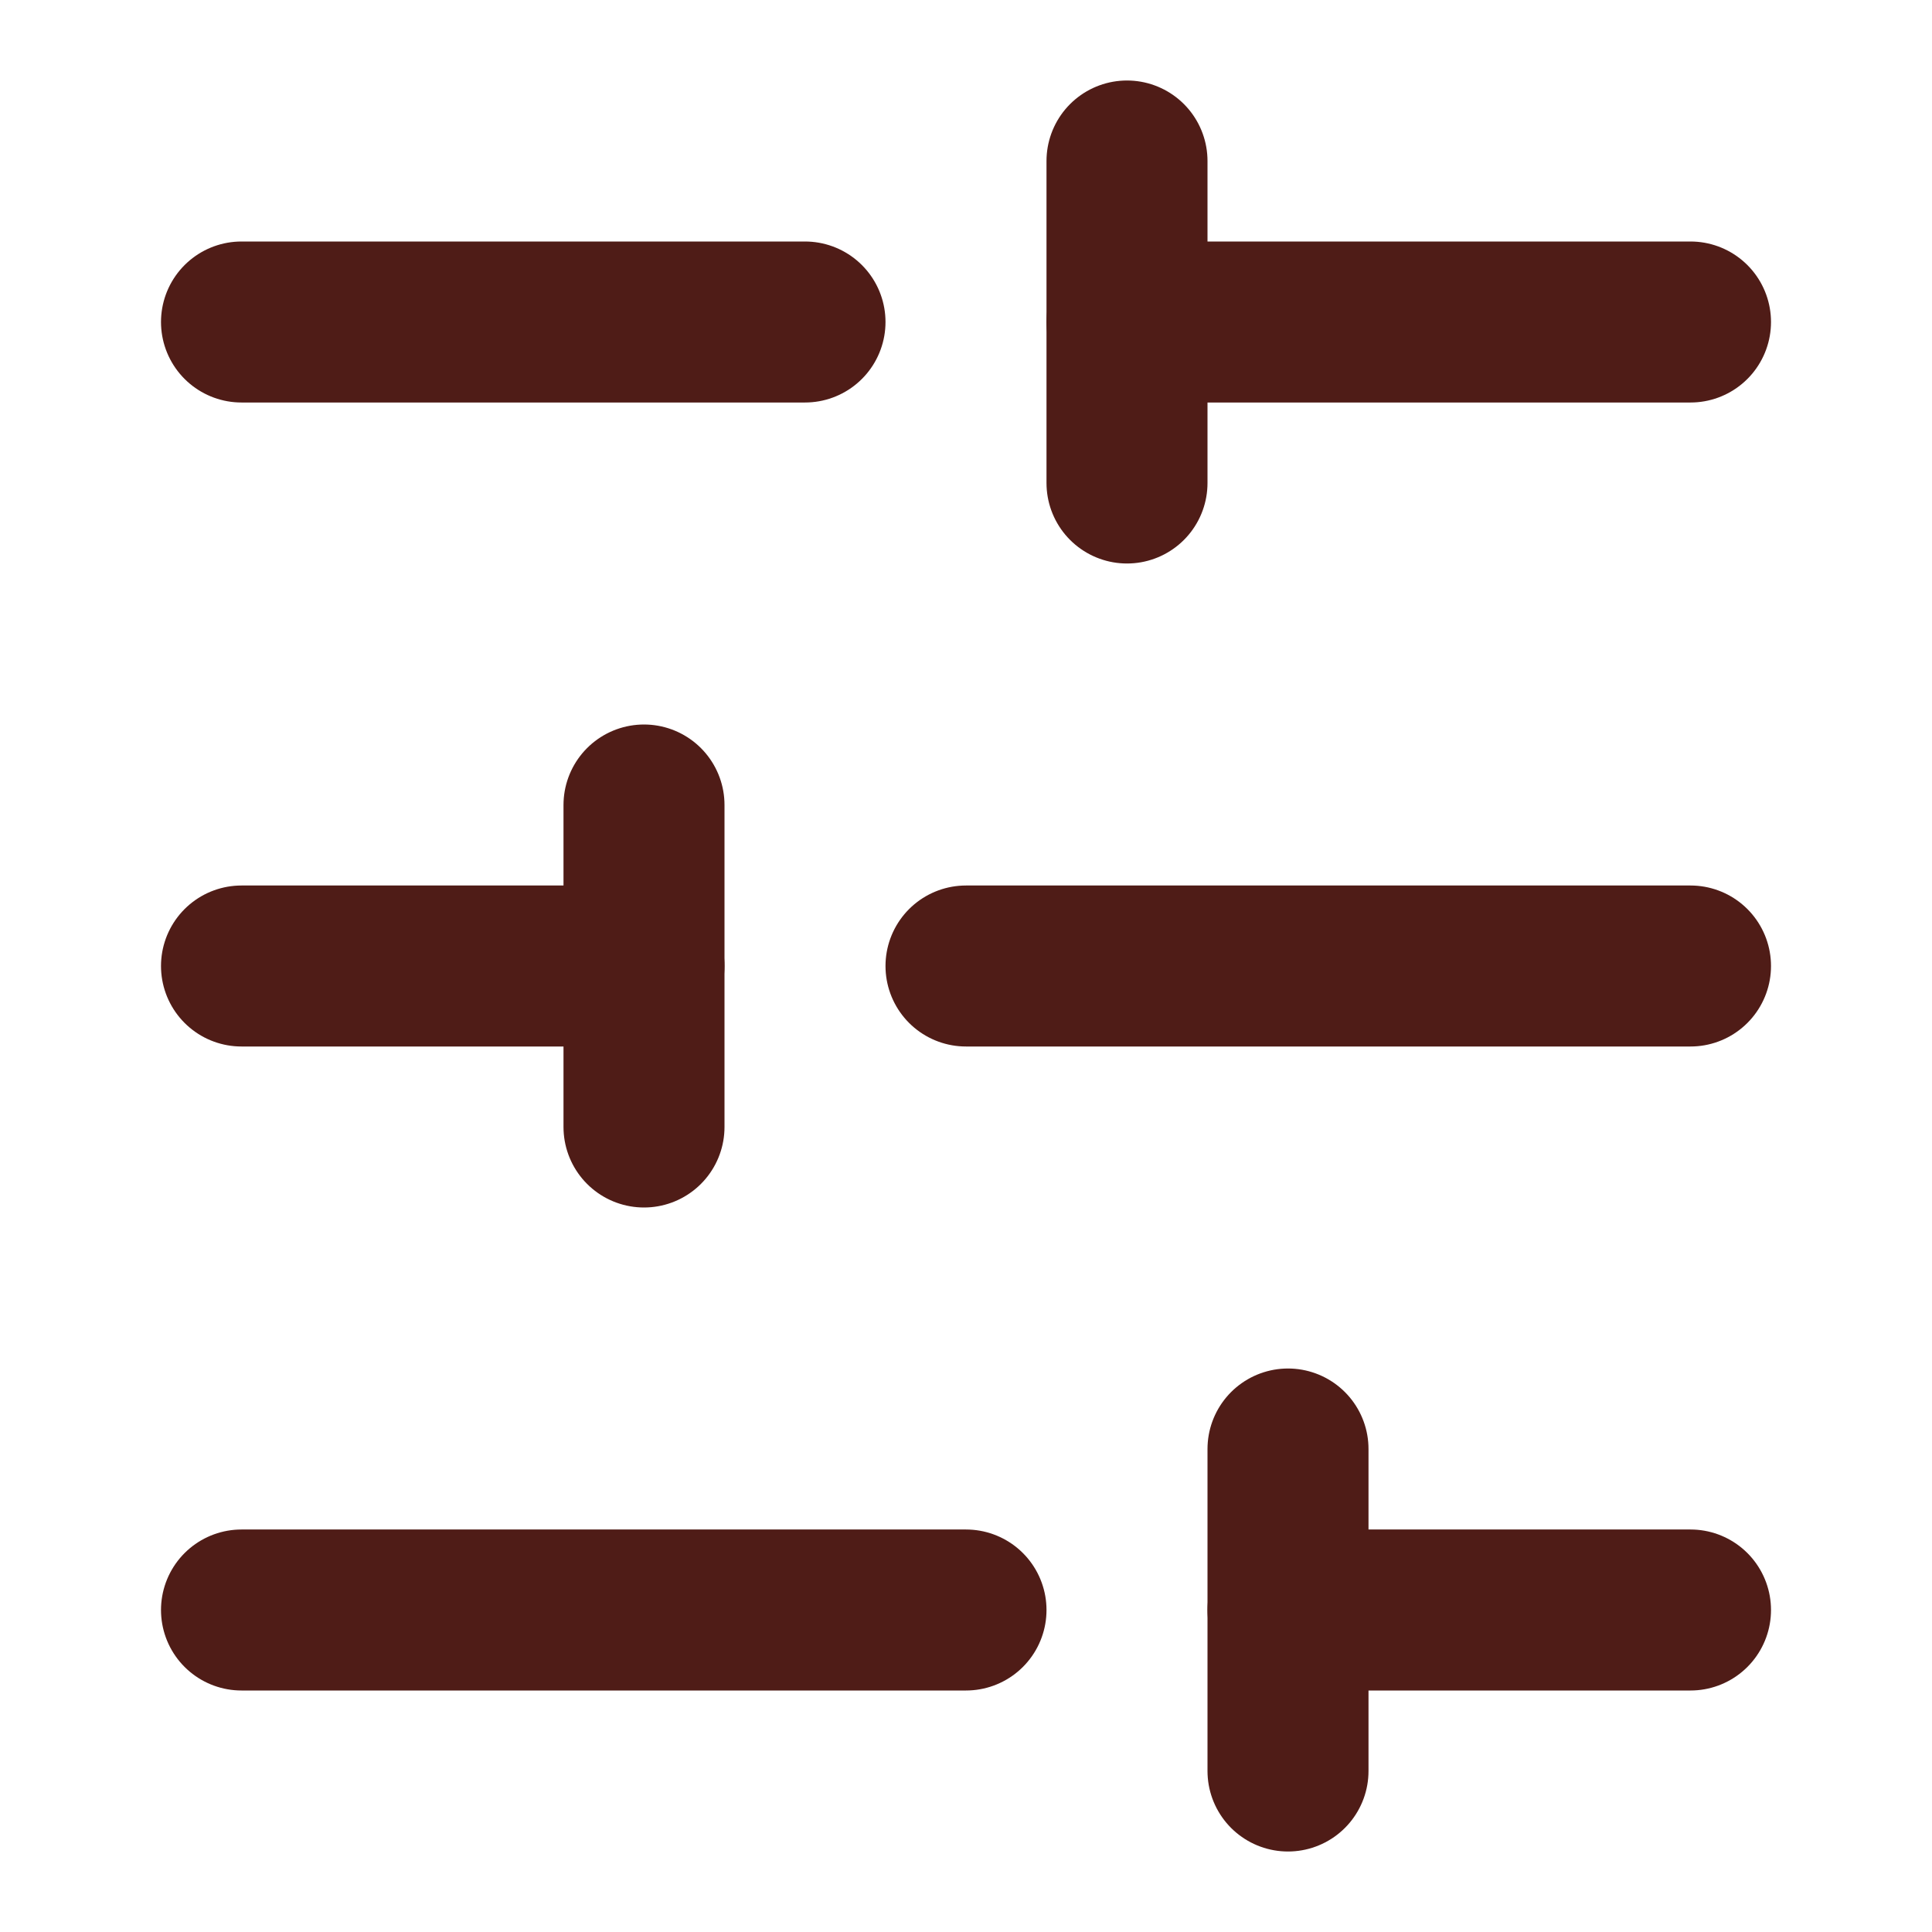
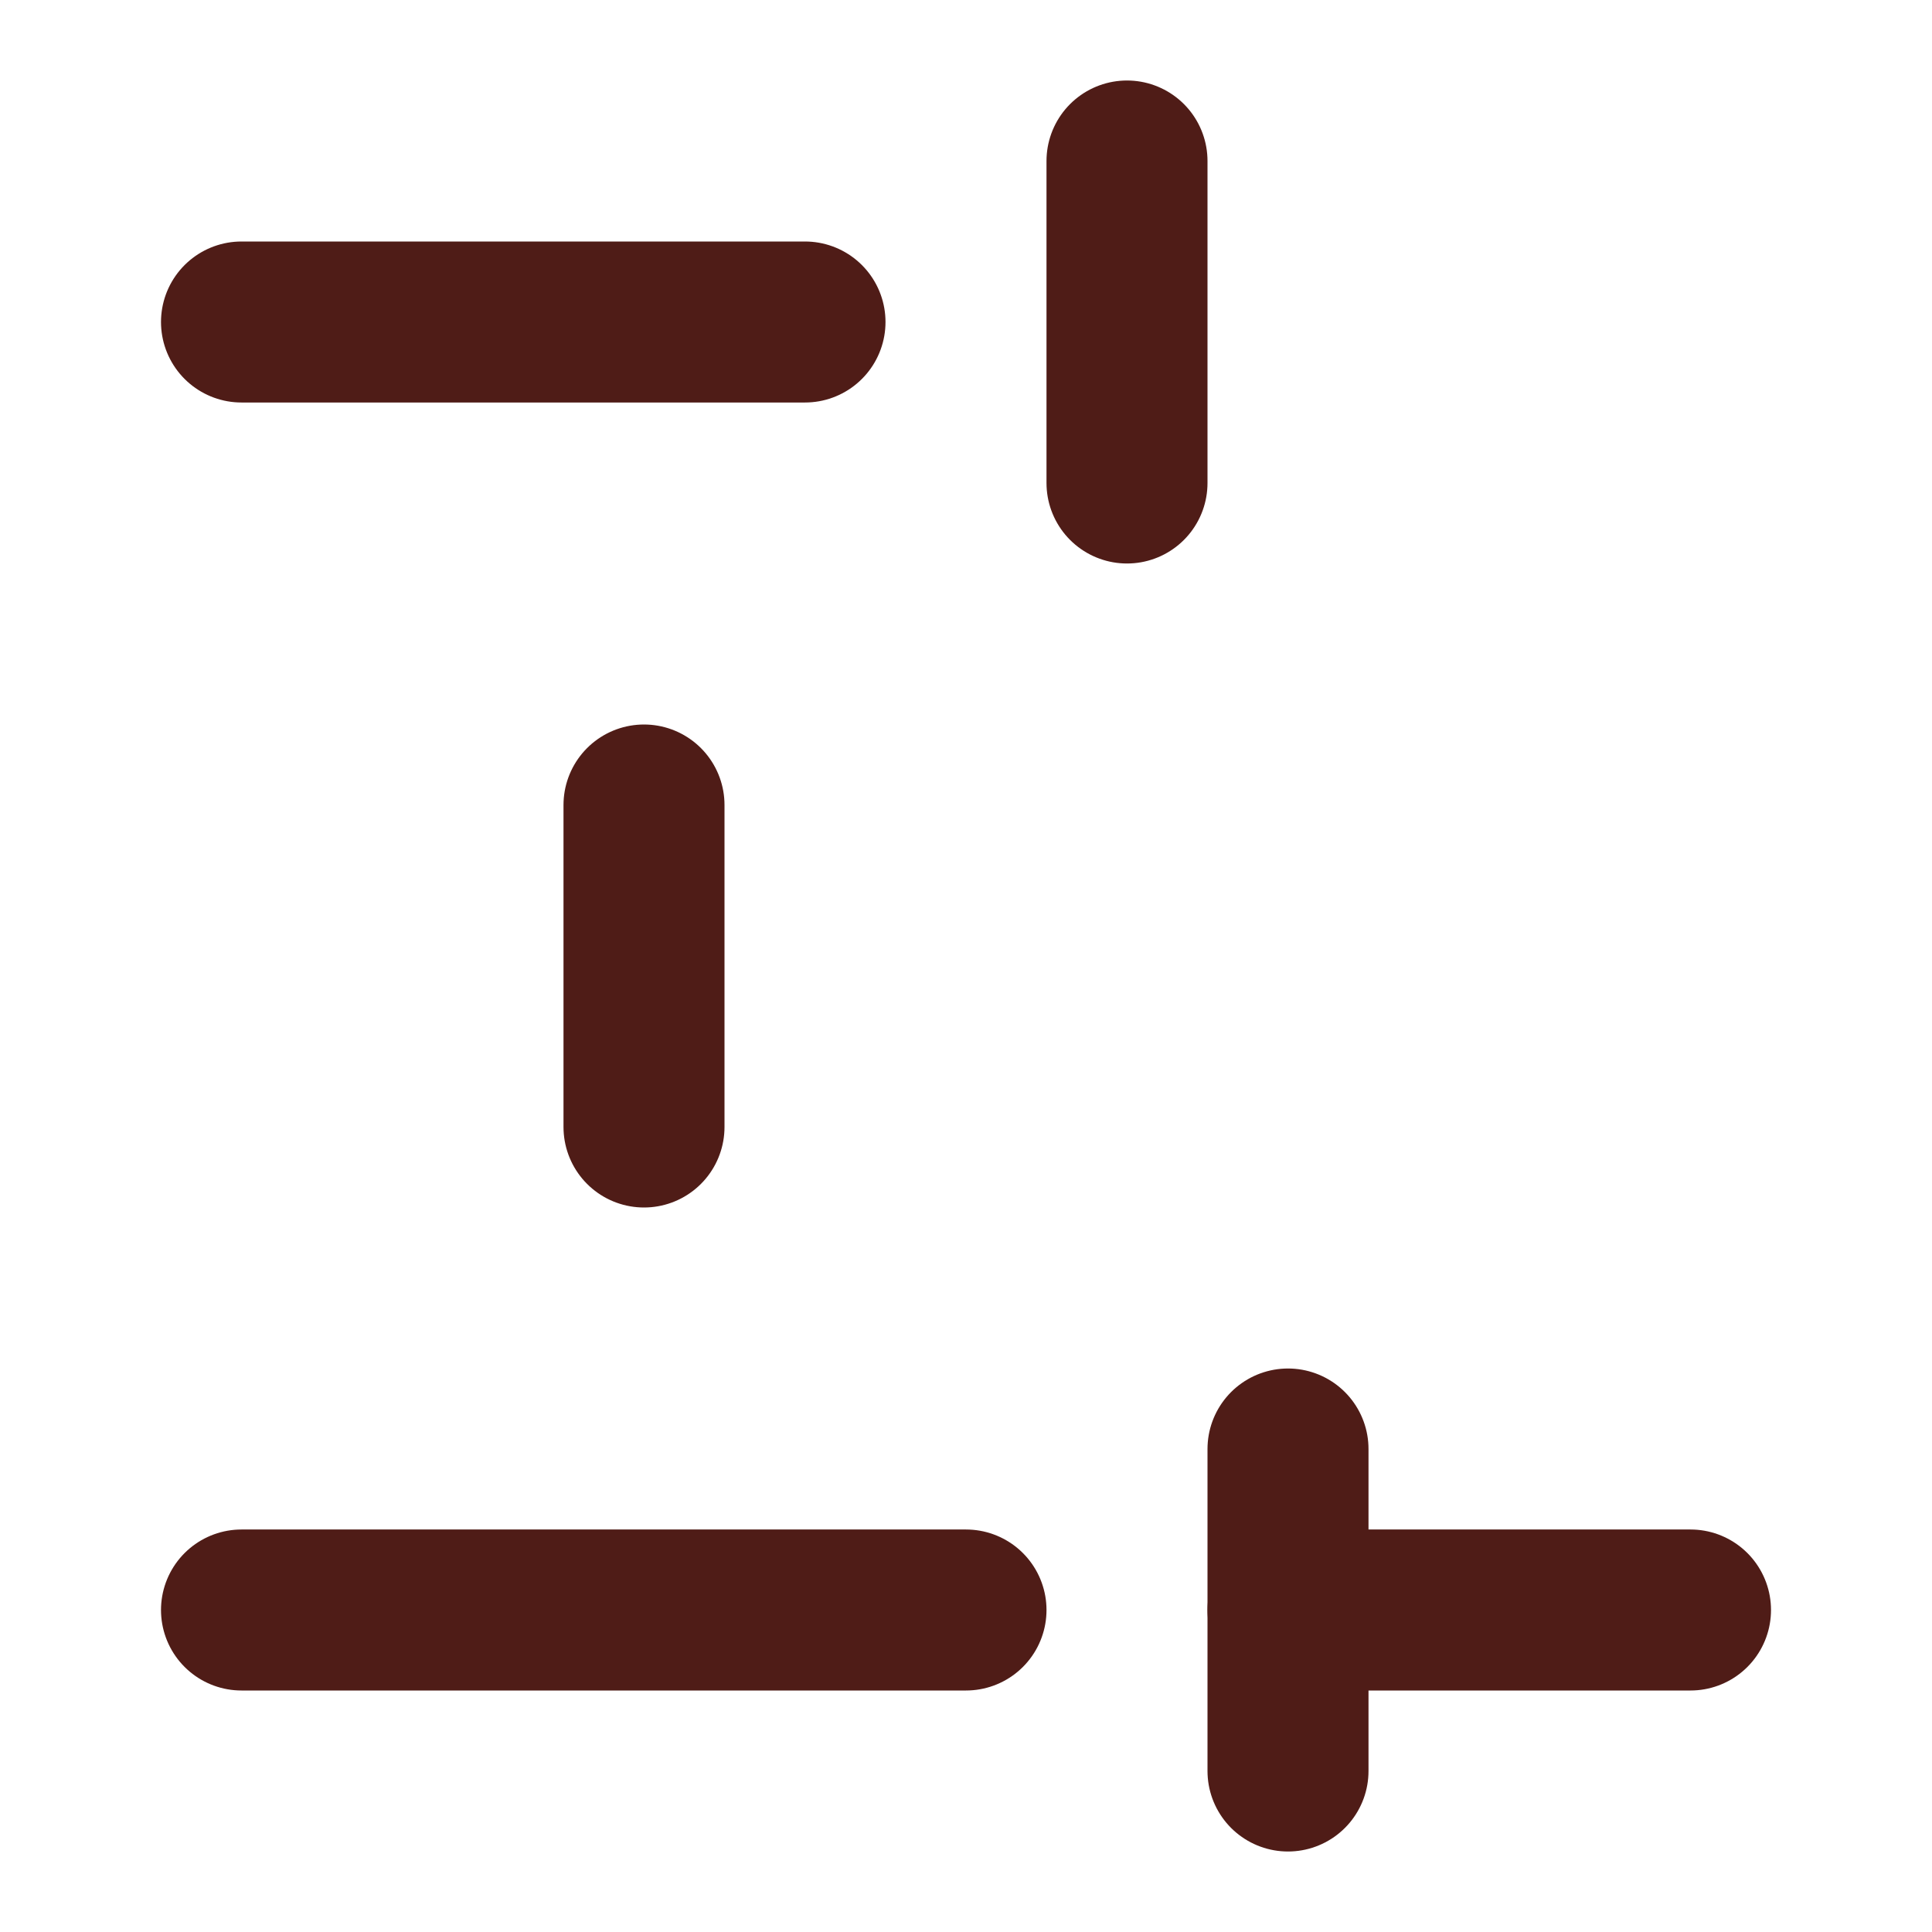
<svg xmlns="http://www.w3.org/2000/svg" width="24" height="24" viewBox="0 0 24 24" fill="none">
-   <path d="M21 4H14" stroke="#4F1C17" stroke-width="2" stroke-linecap="round" stroke-linejoin="round" />
  <path d="M10 4H3" stroke="#4F1C17" stroke-width="2" stroke-linecap="round" stroke-linejoin="round" />
-   <path d="M21 12H12" stroke="#4F1C17" stroke-width="2" stroke-linecap="round" stroke-linejoin="round" />
-   <path d="M8 12H3" stroke="#4F1C17" stroke-width="2" stroke-linecap="round" stroke-linejoin="round" />
  <path d="M21 20H16" stroke="#4F1C17" stroke-width="2" stroke-linecap="round" stroke-linejoin="round" />
  <path d="M12 20H3" stroke="#4F1C17" stroke-width="2" stroke-linecap="round" stroke-linejoin="round" />
  <path d="M14 2V6" stroke="#4F1C17" stroke-width="2" stroke-linecap="round" stroke-linejoin="round" />
  <path d="M8 10V14" stroke="#4F1C17" stroke-width="2" stroke-linecap="round" stroke-linejoin="round" />
  <path d="M16 18V22" stroke="#4F1C17" stroke-width="2" stroke-linecap="round" stroke-linejoin="round" />
</svg>